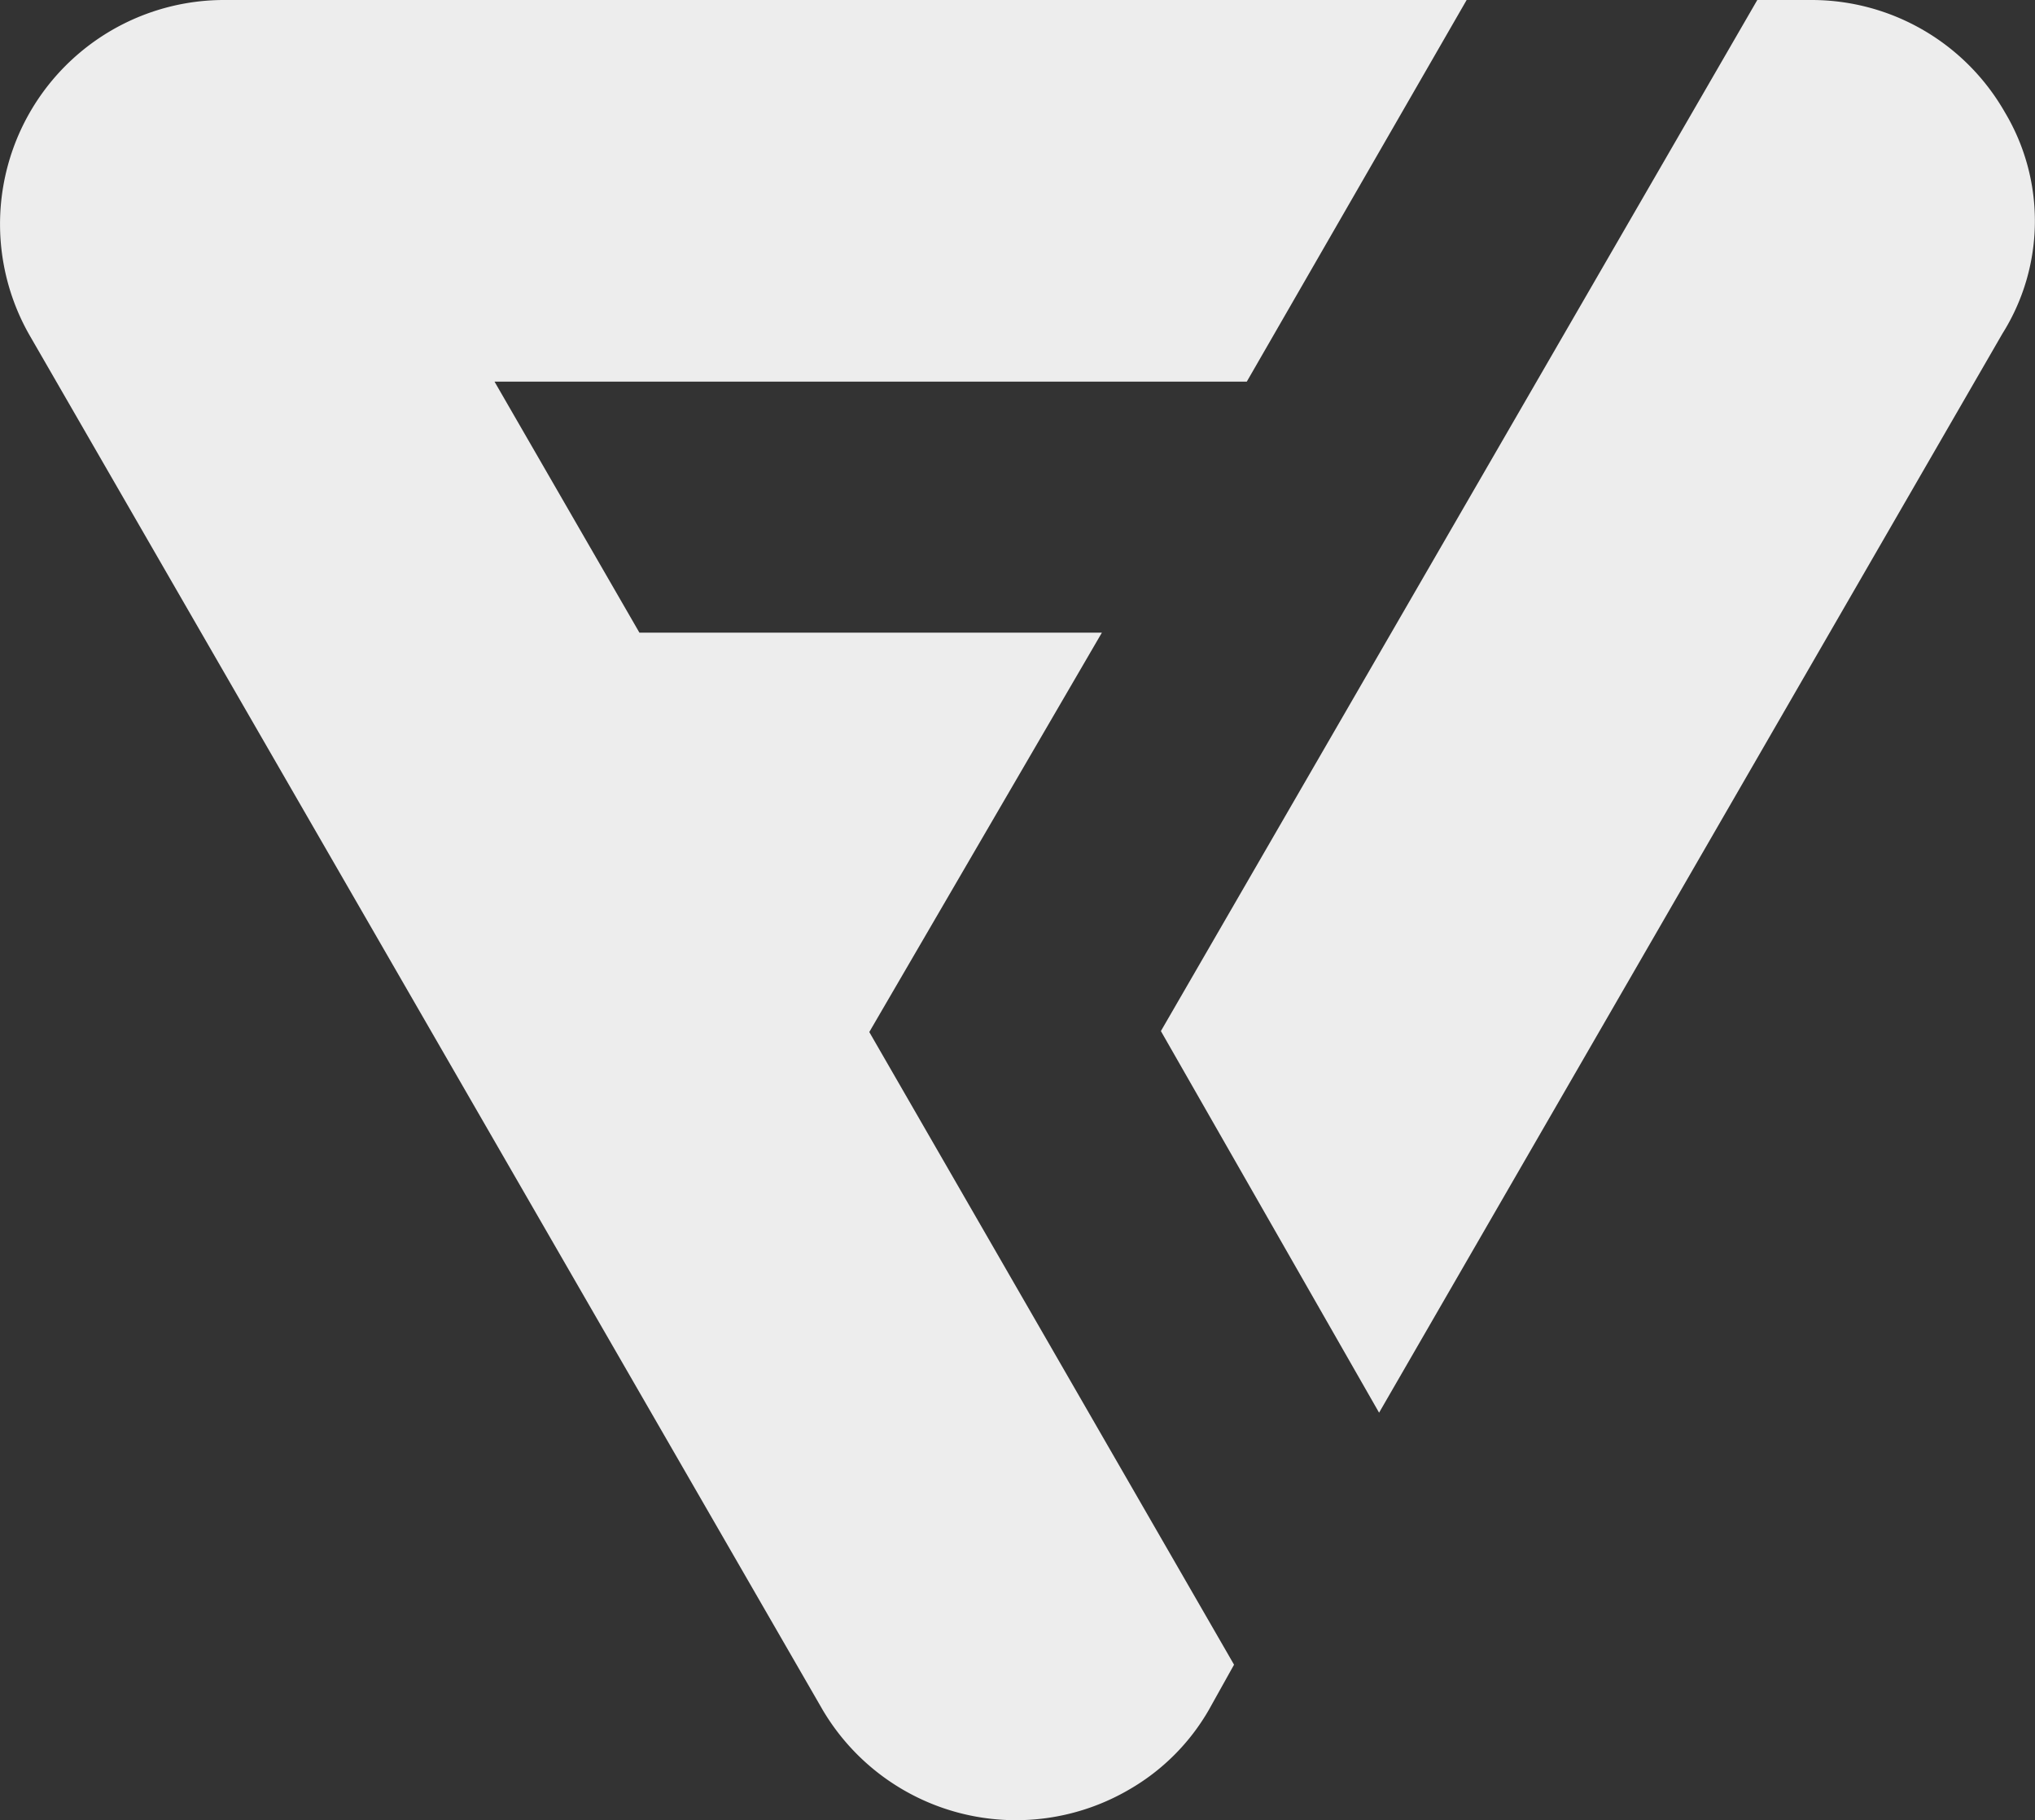
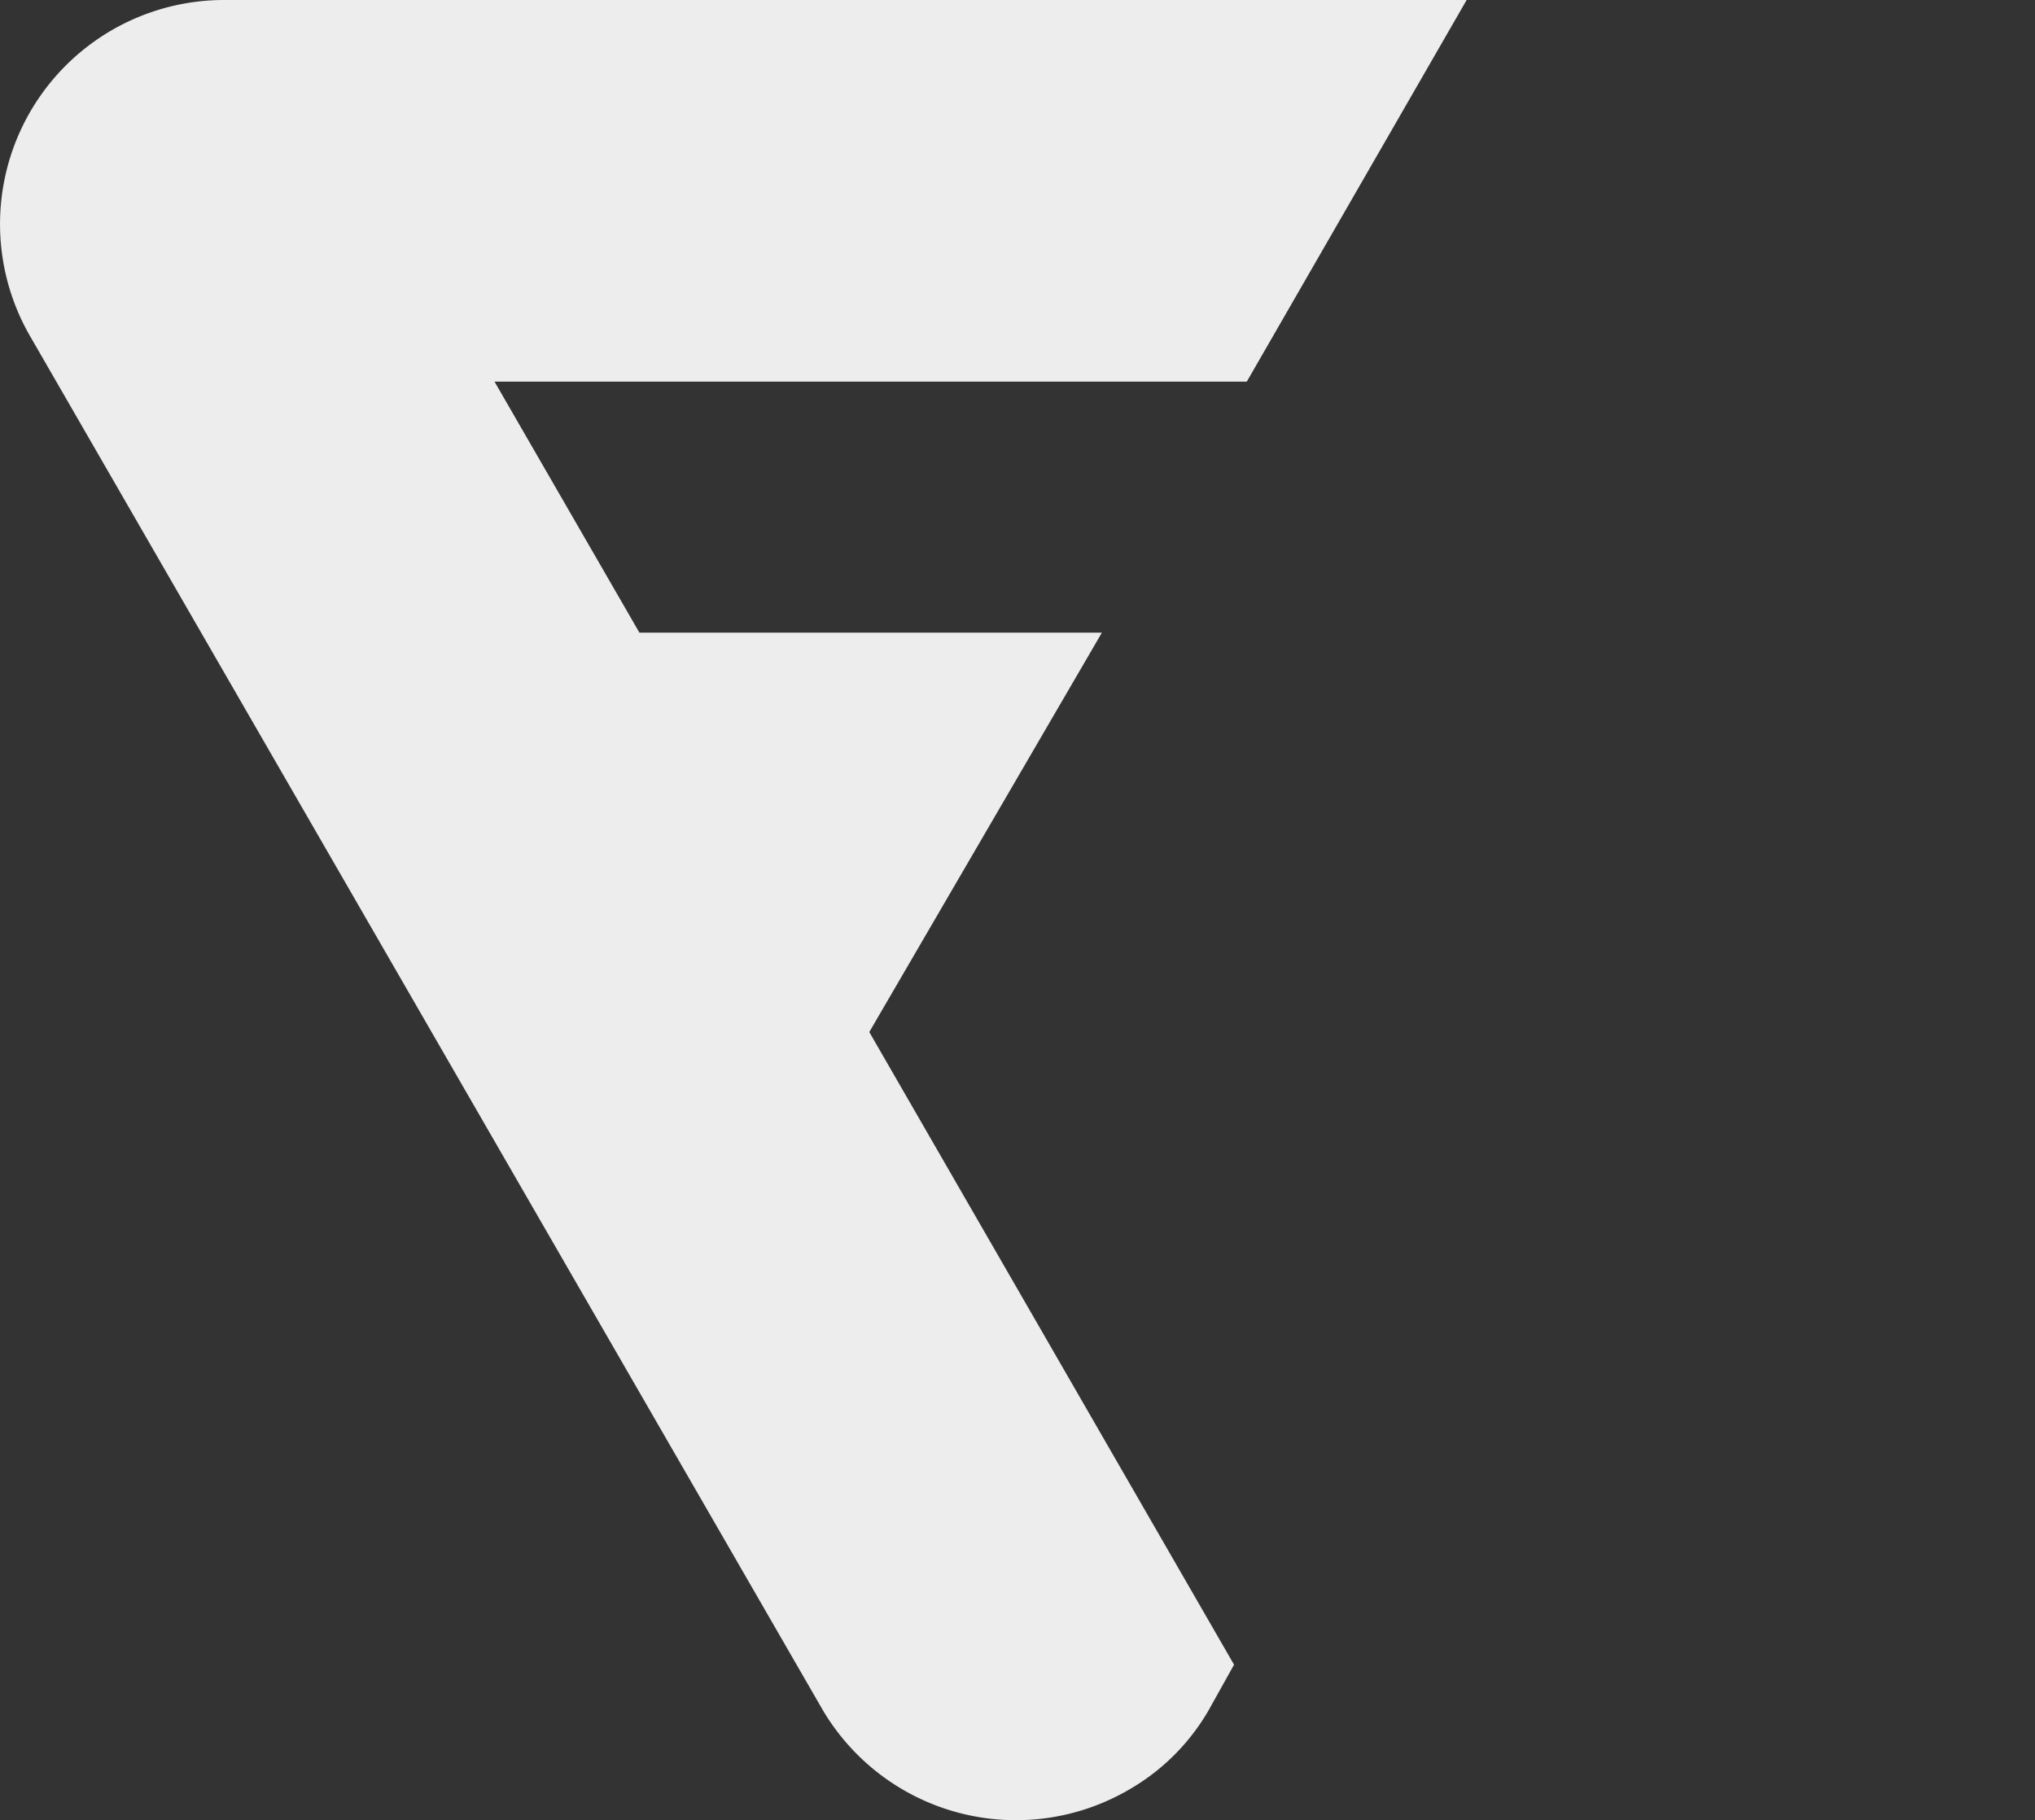
<svg xmlns="http://www.w3.org/2000/svg" id="flaticon" width="32.074" height="28.687" viewBox="0 0 32.074 28.687">
  <rect x="0" y="0" width="32.074" height="28.687" fill="#333333" stroke="none" />
  <path id="Path_94885" data-name="Path 94885" d="M152.567,157.972h-7.289l-2.284-3.957h11.857L158.316,148h-19.6a3.532,3.532,0,0,0-3.041,5.3l12.494,21.656a3.538,3.538,0,0,0,4.833,1.248,3.41,3.41,0,0,0,1.248-1.248l.4-.717-5.749-9.972Z" transform="translate(-135.2 -148)" fill="#ededed" />
-   <path id="Path_94886" data-name="Path 94886" d="M286.3,149.766A3.508,3.508,0,0,0,283.264,148H282.4L273,164.252l3.439,6.015,9.825-17.009A3.338,3.338,0,0,0,286.3,149.766Z" transform="translate(-254.703 -148)" fill="#ededed" />
</svg>